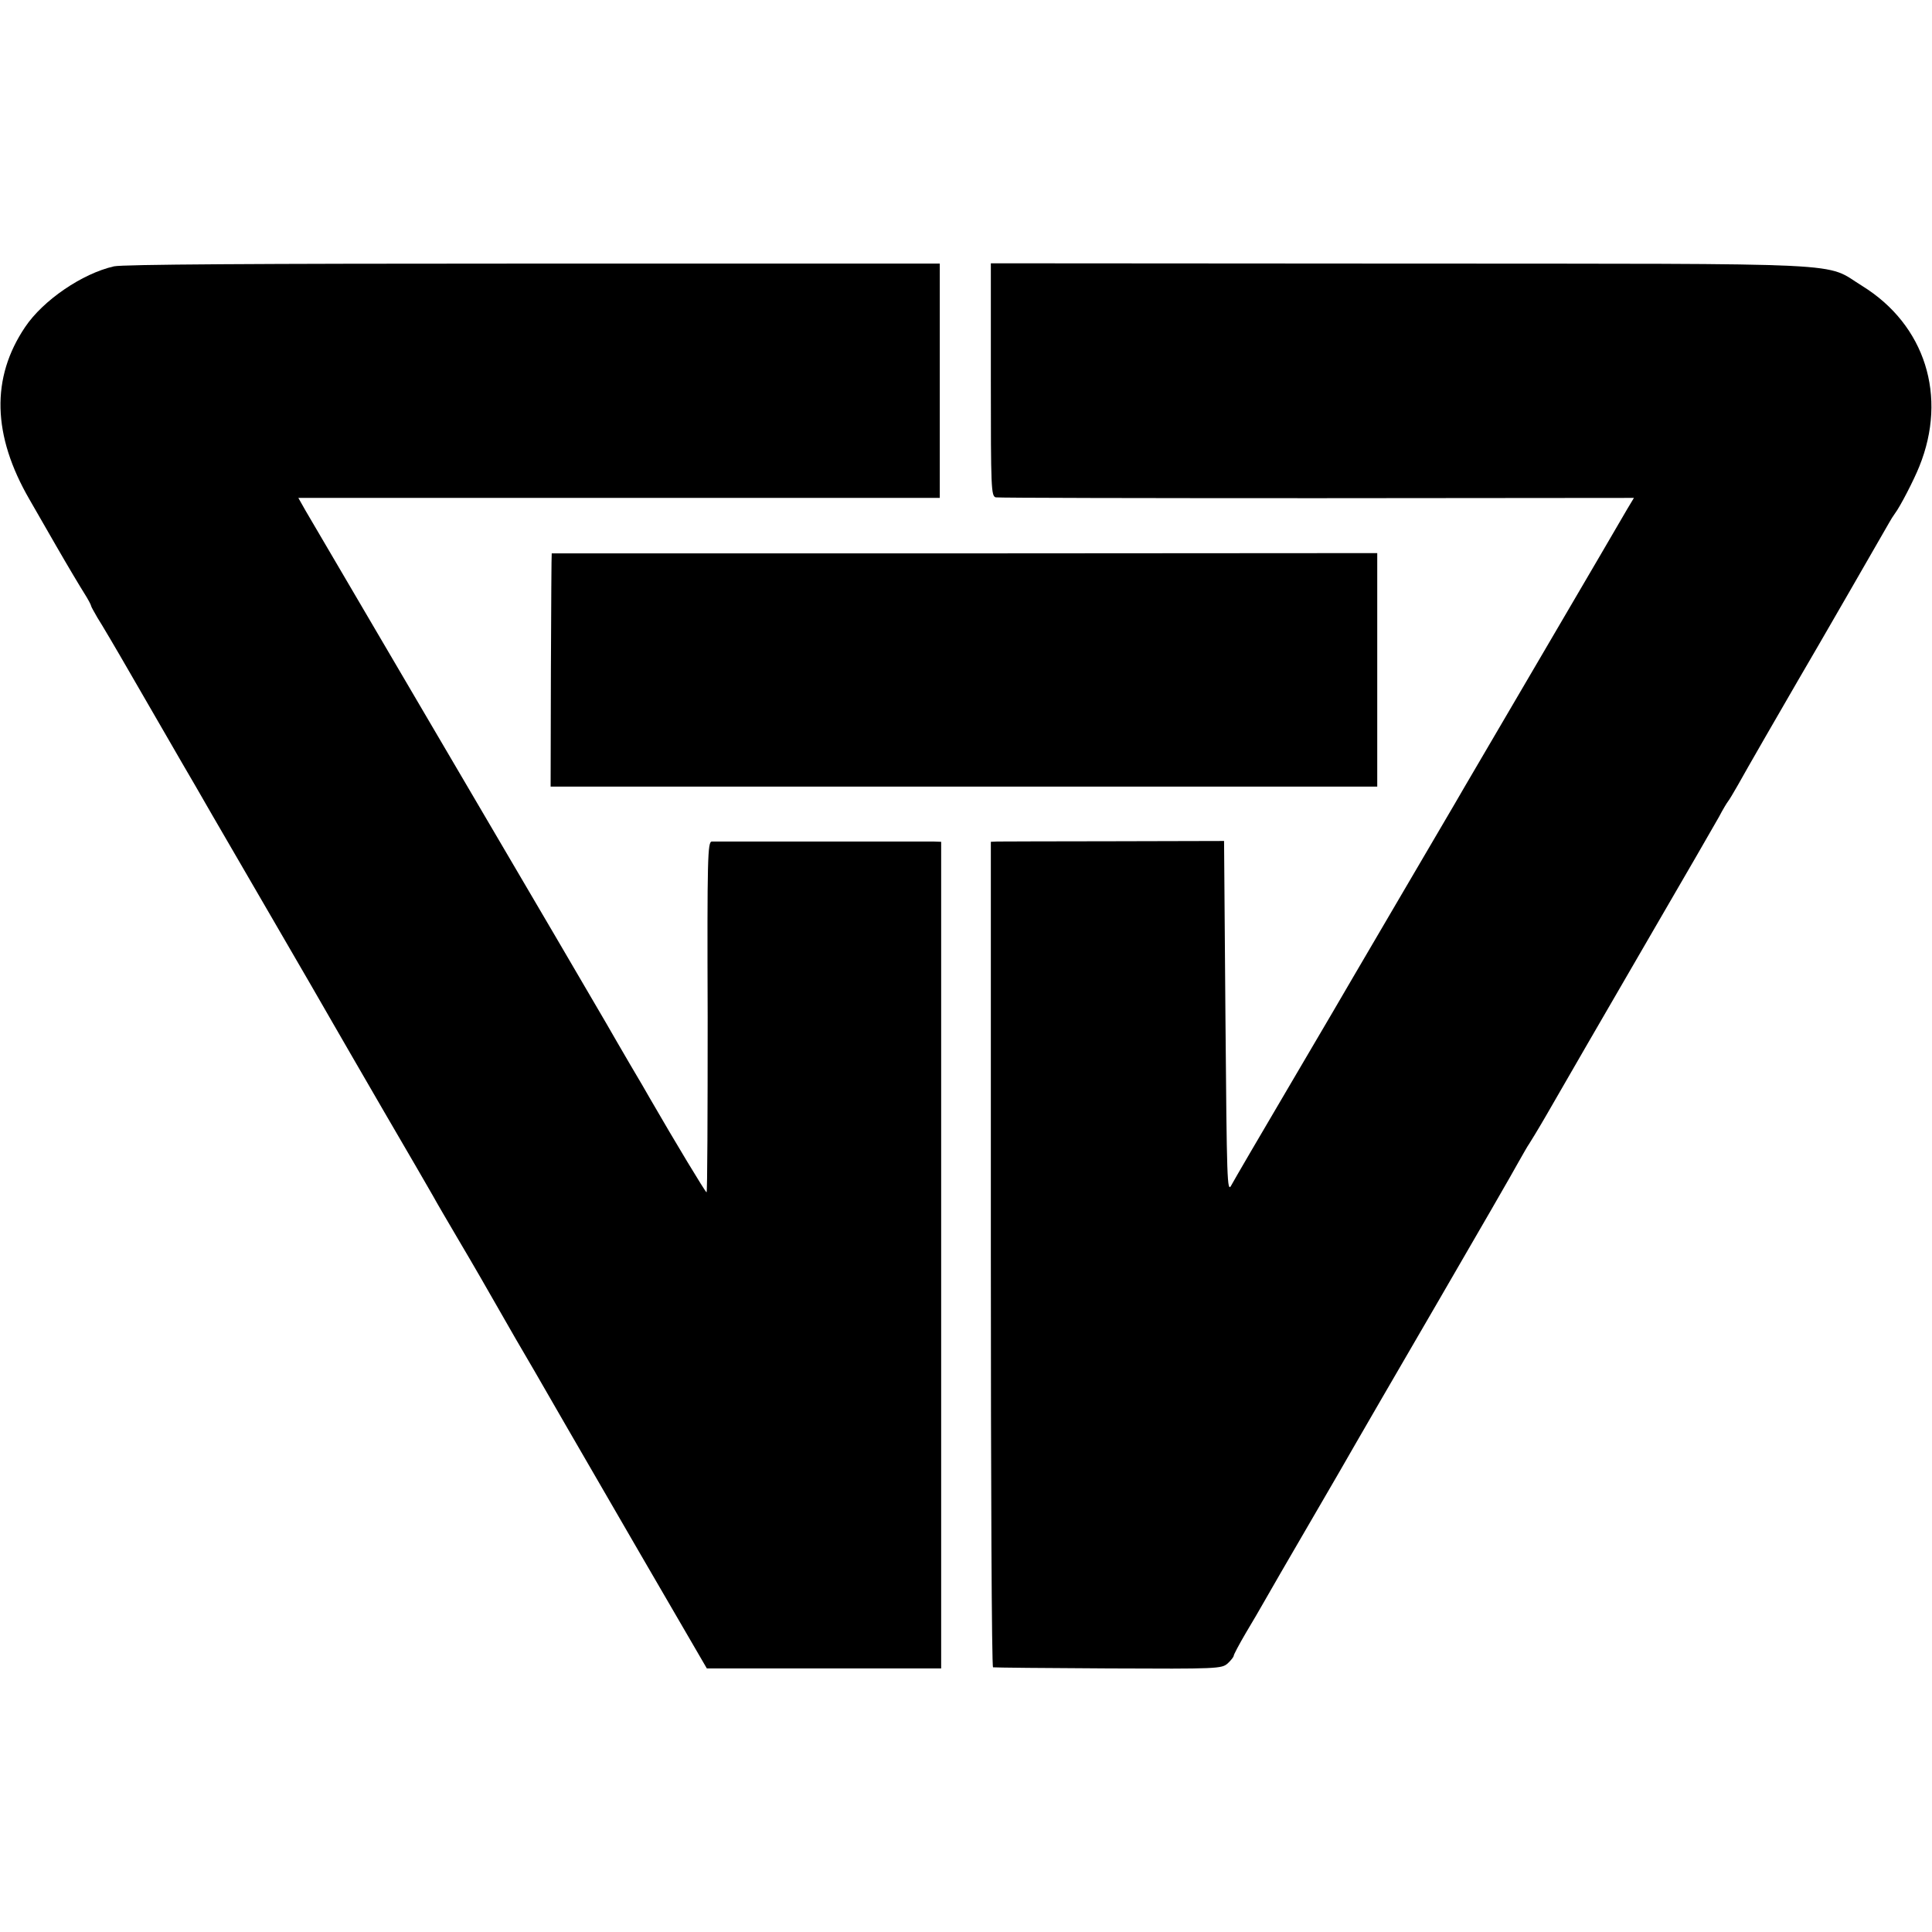
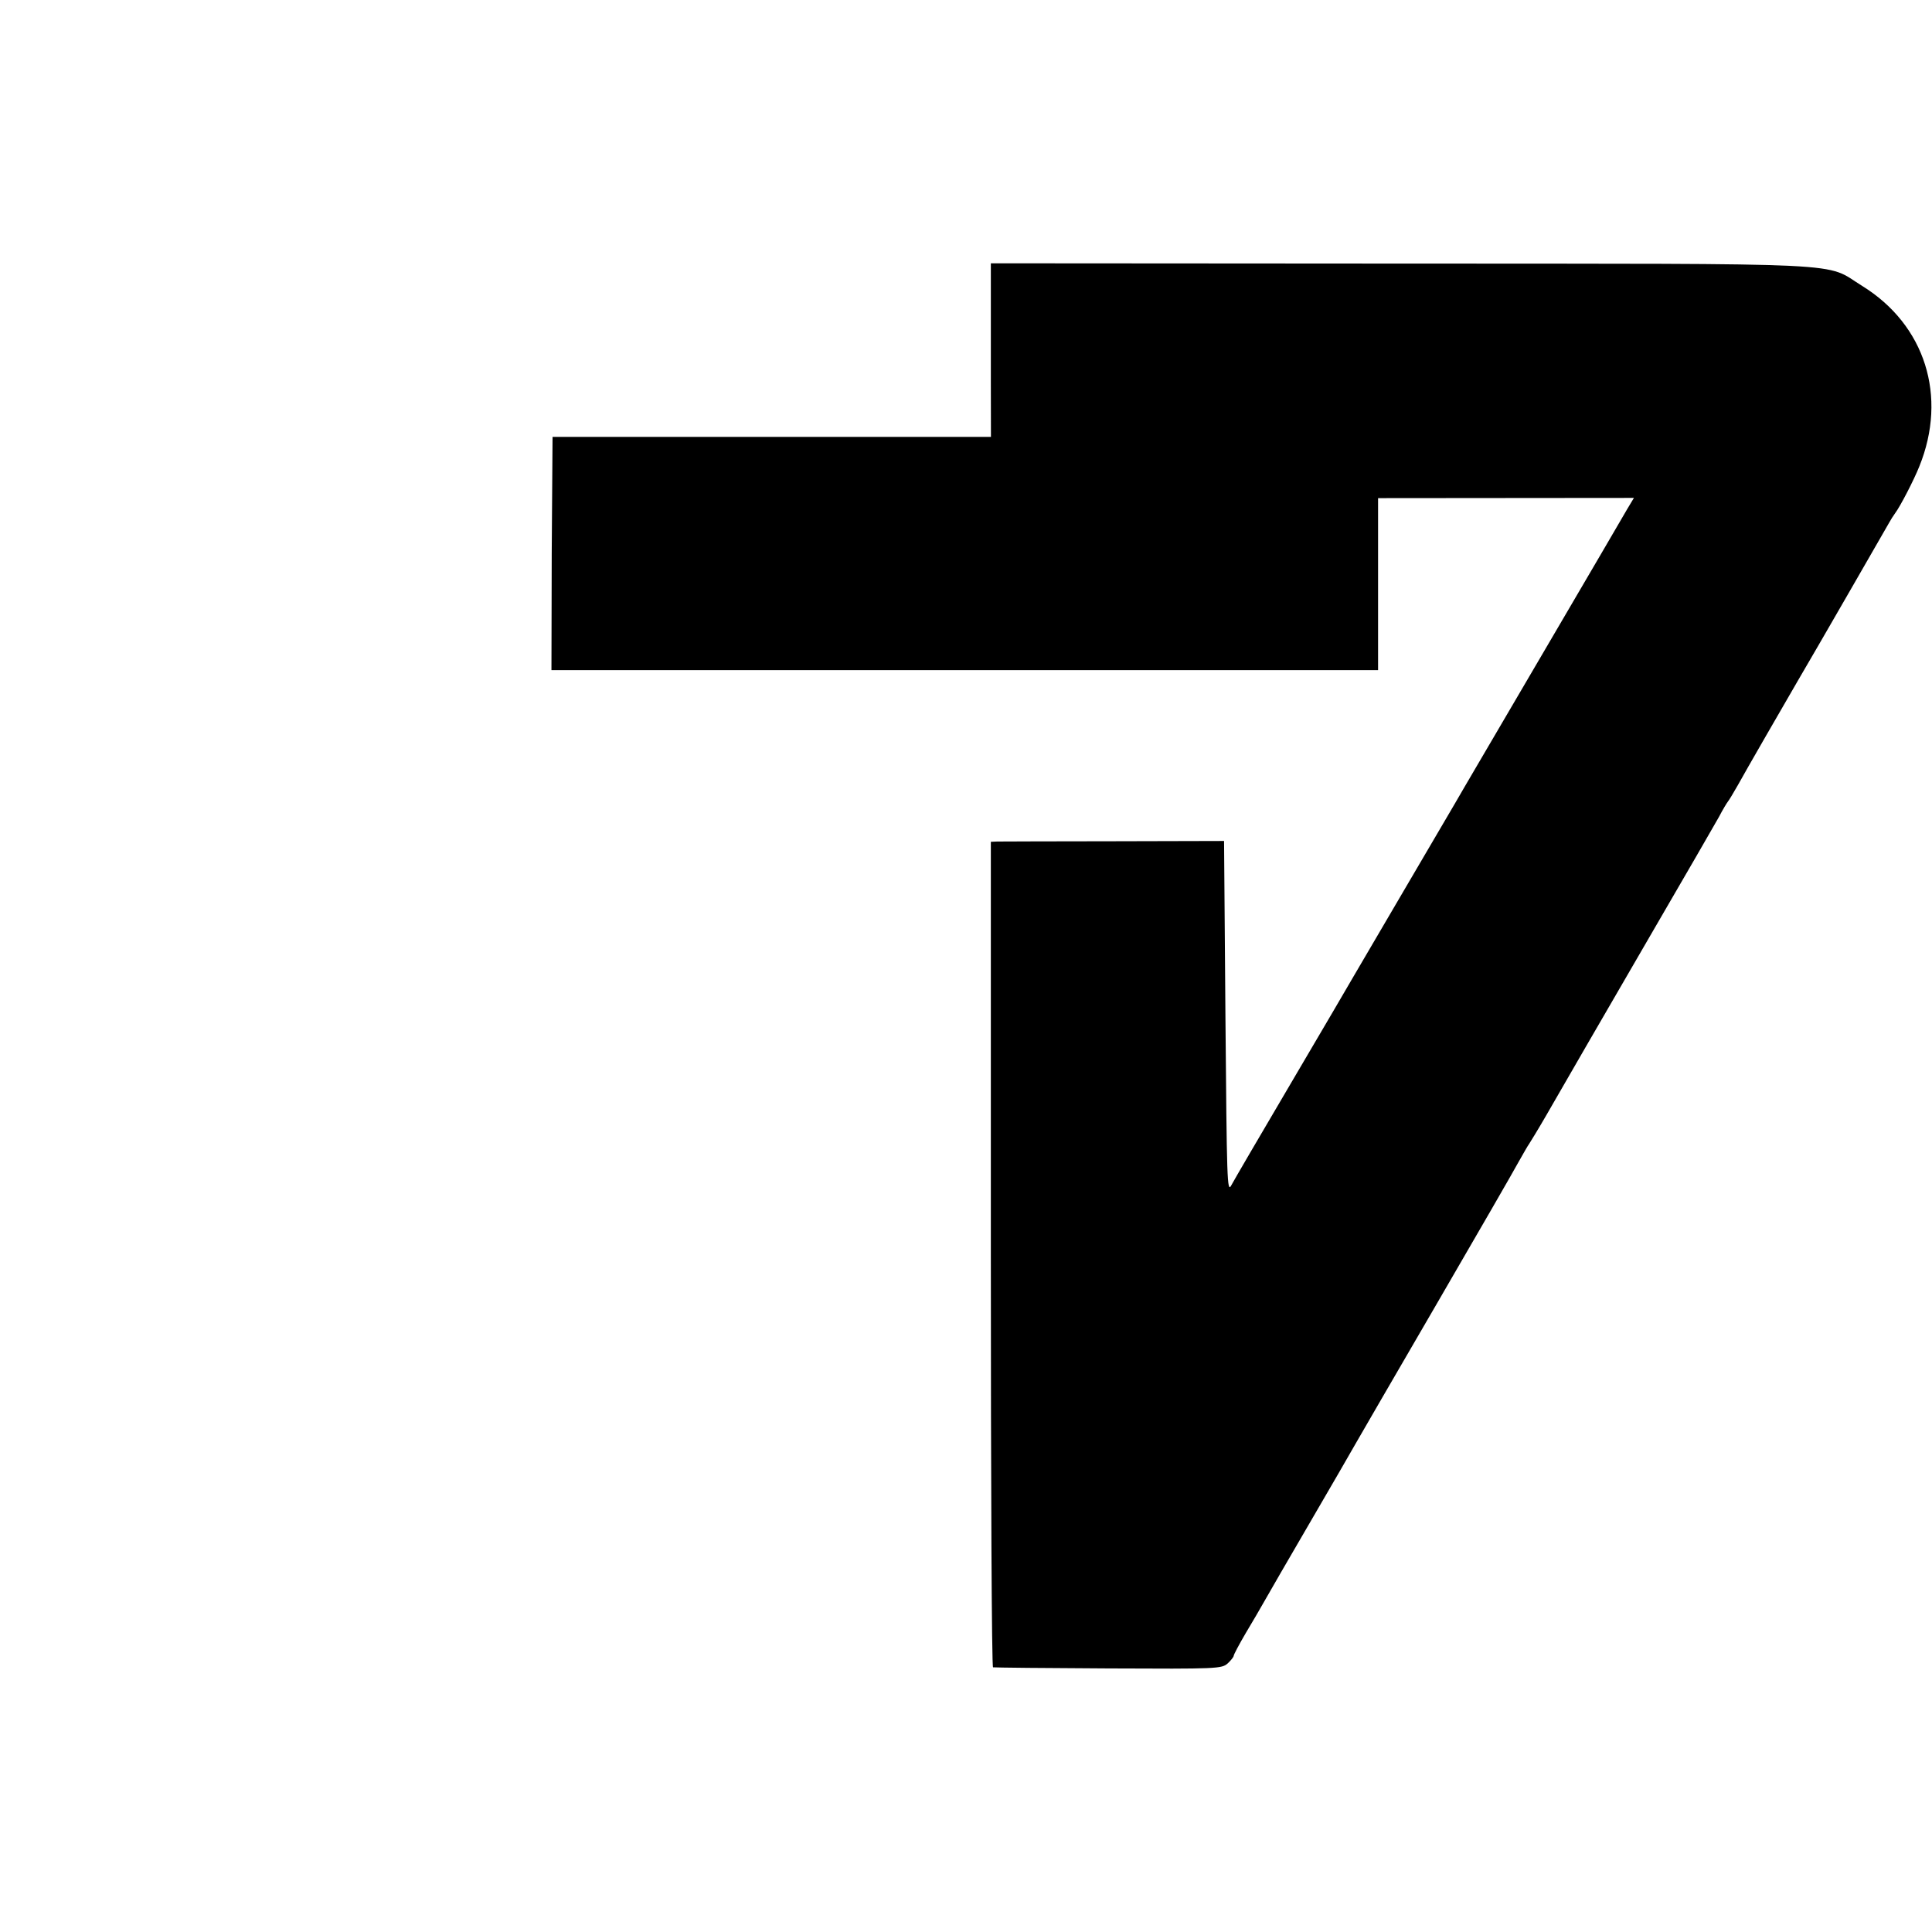
<svg xmlns="http://www.w3.org/2000/svg" version="1.0" width="700pt" height="700pt" viewBox="0 0 700 700" preserveAspectRatio="xMidYMid meet">
  <g transform="translate(0,700) scale(0.1,-0.1)" fill="#000000" stroke="none">
-     <path d="M413 6035 c-115 -26 -257 -123 -322 -220 -124 -184 -119 -392 16 -625 11 -19 54 -94 96 -167 42 -73 88 -150 102 -172 14 -22 25 -43 25 -46 0 -3 11 -22 23 -43 13 -20 68 -113 122 -207 54 -93 114 -197 133 -230 19 -33 42 -73 52 -90 17 -29 73 -125 110 -190 9 -16 105 -181 212 -365 107 -184 206 -355 220 -380 14 -25 99 -171 188 -325 90 -154 171 -294 180 -310 9 -17 50 -87 90 -155 65 -110 94 -161 169 -292 10 -18 59 -103 109 -188 49 -85 100 -174 113 -196 13 -23 133 -230 267 -461 l243 -418 425 0 424 0 0 1497 0 1498 -27 1 c-39 0 -784 0 -804 0 -15 -1 -17 -54 -15 -636 0 -349 -1 -635 -4 -635 -4 0 -115 184 -205 340 -8 14 -40 70 -73 125 -32 55 -70 120 -84 145 -22 38 -257 440 -648 1105 -341 582 -420 715 -443 755 l-26 46 1162 0 1162 0 0 425 0 424 -1472 0 c-1020 0 -1487 -3 -1520 -10z" />
    <path d="M3590 5624 c0 -393 1 -422 18 -426 9 -2 533 -3 1164 -3 l1148 1 -24 -40 c-13 -23 -146 -250 -296 -506 -150 -256 -282 -481 -293 -500 -11 -19 -27 -47 -36 -62 -42 -71 -348 -594 -367 -626 -12 -21 -112 -192 -224 -382 -112 -190 -210 -358 -219 -375 -15 -28 -16 16 -21 609 l-5 639 -400 -1 c-220 0 -410 -1 -422 -1 l-23 -1 0 -1495 c0 -822 3 -1496 8 -1496 4 -1 192 -3 417 -4 398 -2 411 -1 433 18 12 11 22 24 22 28 0 4 19 40 43 81 24 40 55 93 69 118 14 25 88 153 165 285 77 132 151 260 165 285 14 25 146 252 293 505 147 253 281 485 297 515 17 30 34 60 38 65 4 6 33 53 63 105 97 168 160 278 382 660 120 206 229 395 243 420 13 25 28 50 32 55 5 6 21 33 37 61 24 44 166 290 216 376 66 112 322 557 331 573 6 11 16 27 22 35 19 25 69 122 88 170 103 254 21 513 -207 654 -141 87 0 80 -1674 81 l-1483 1 0 -422z" />
-     <path d="M1999 4995 c-1 0 -2 -190 -3 -422 l-1 -423 1497 0 1498 0 0 423 0 423 -1495 -1 c-822 0 -1496 0 -1496 0z" />
+     <path d="M1999 4995 l-1 -423 1497 0 1498 0 0 423 0 423 -1495 -1 c-822 0 -1496 0 -1496 0z" />
  </g>
</svg>